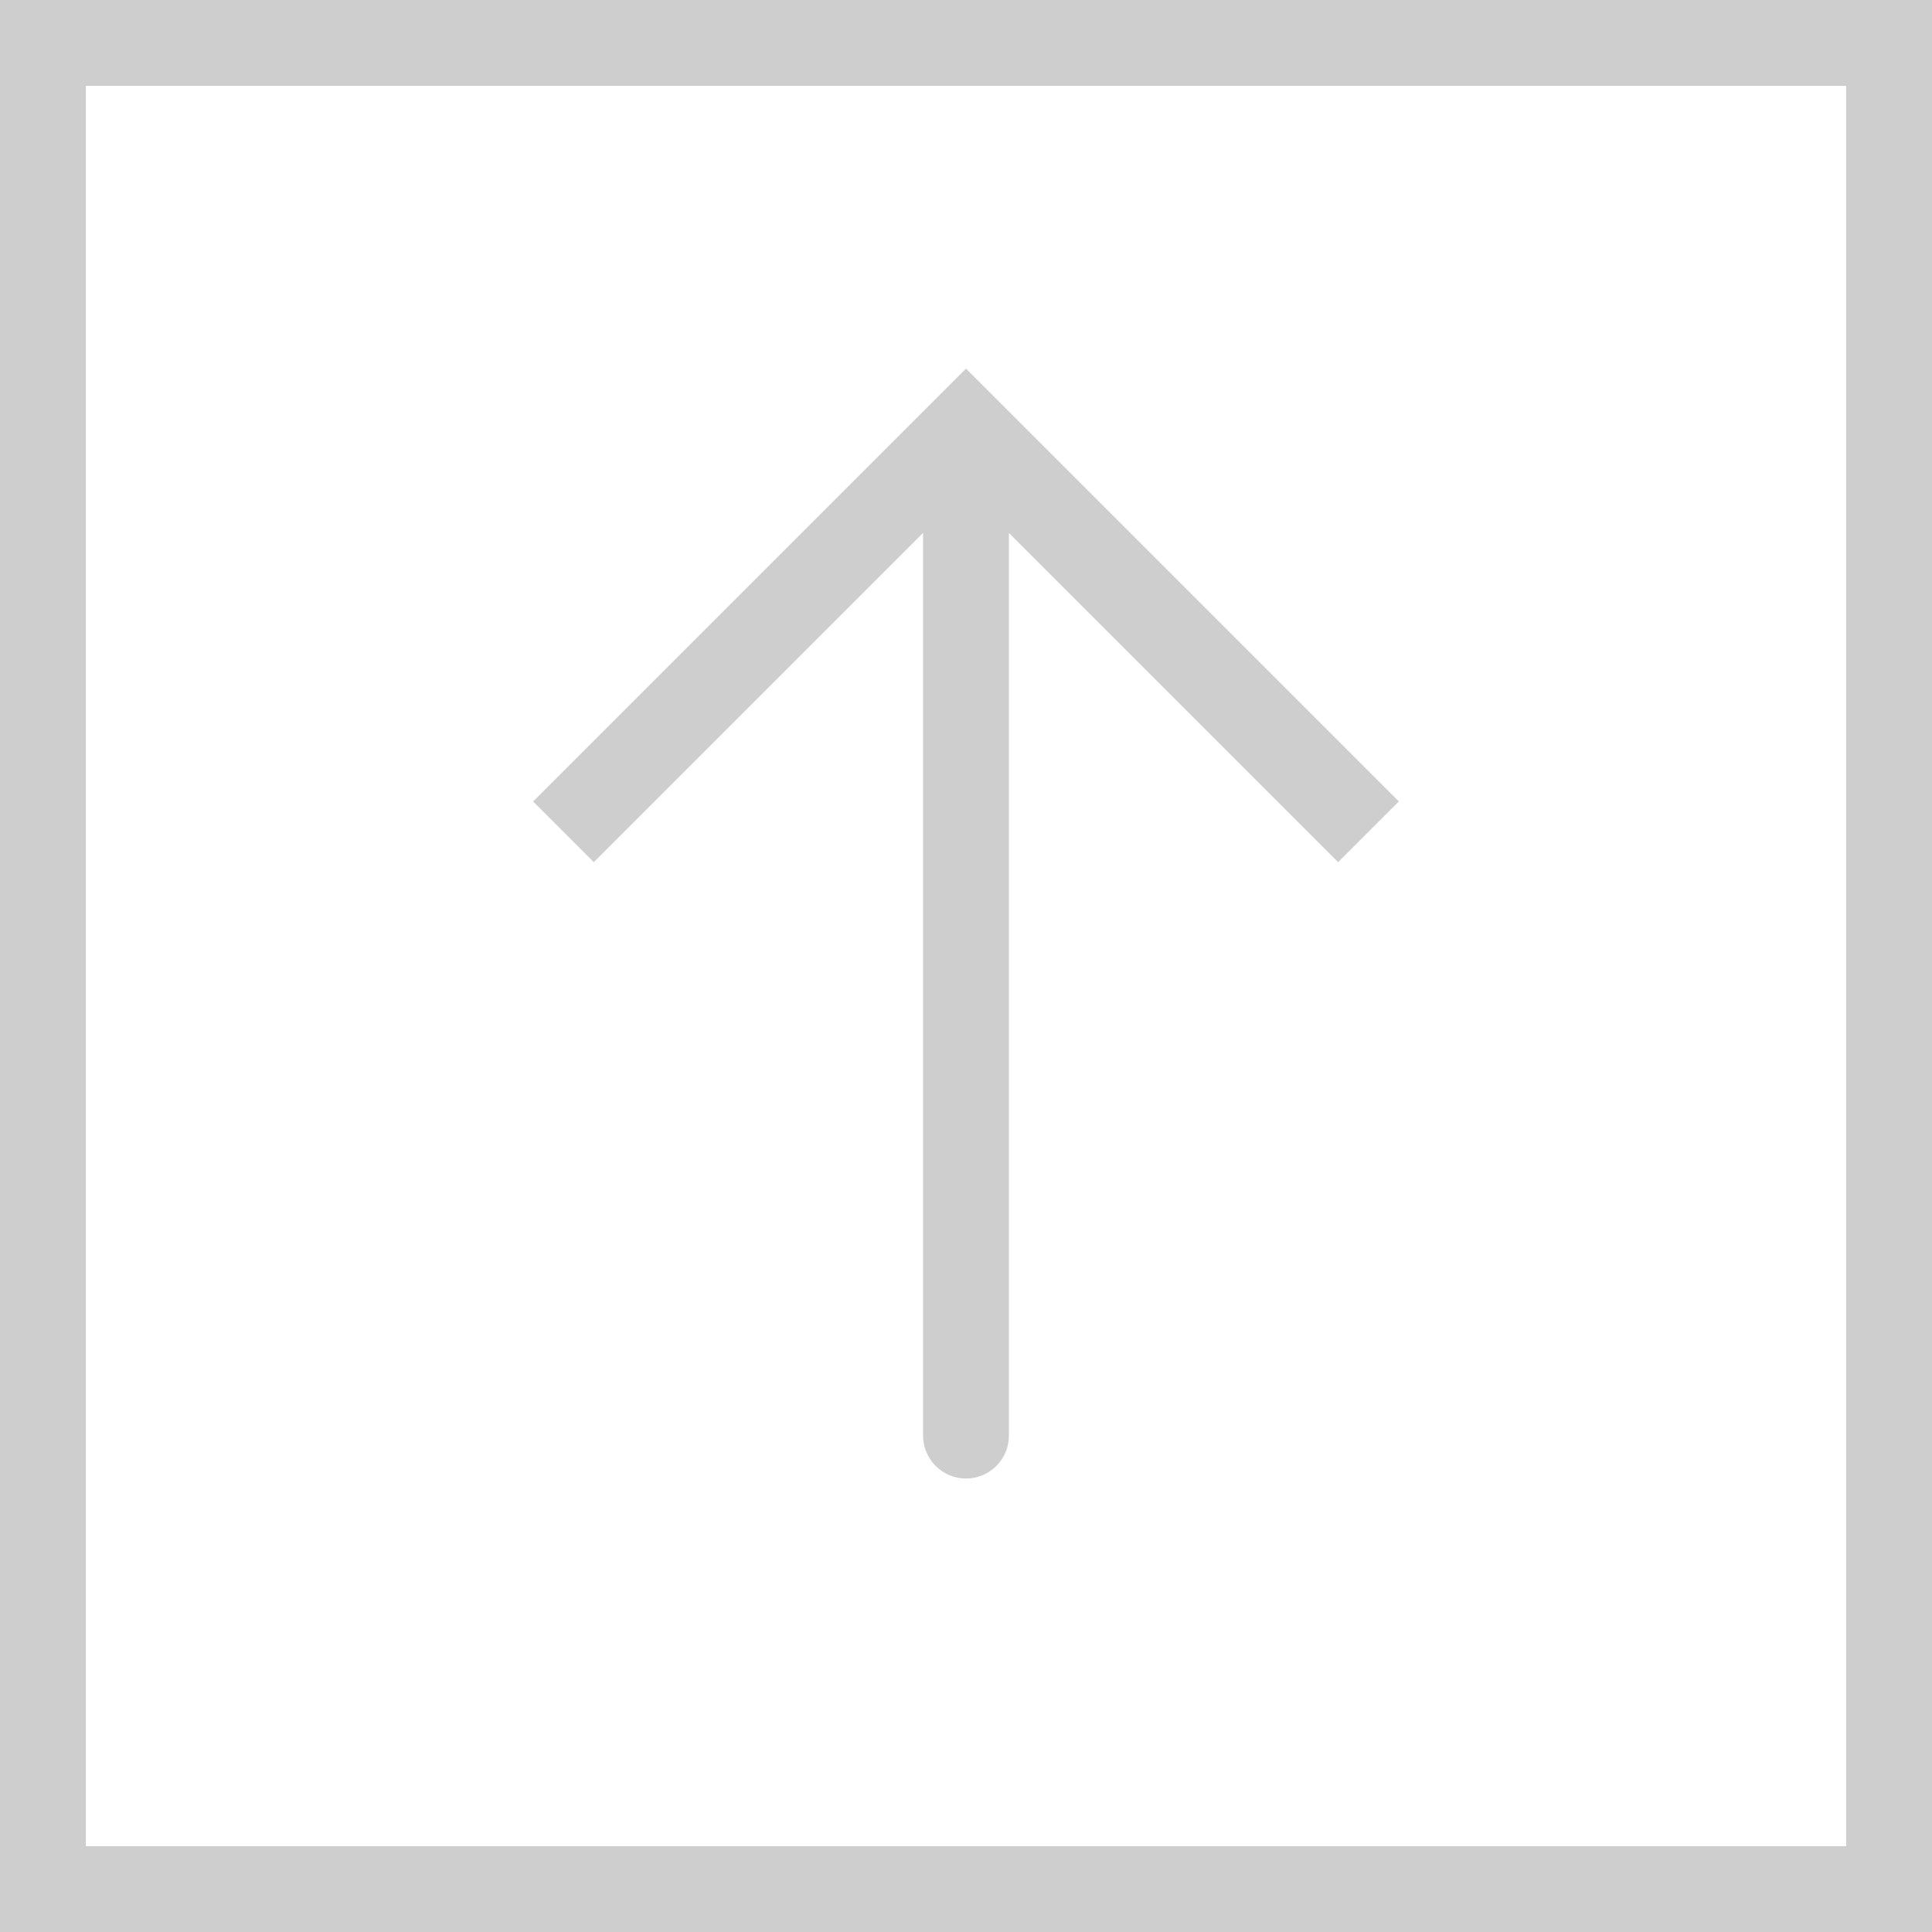
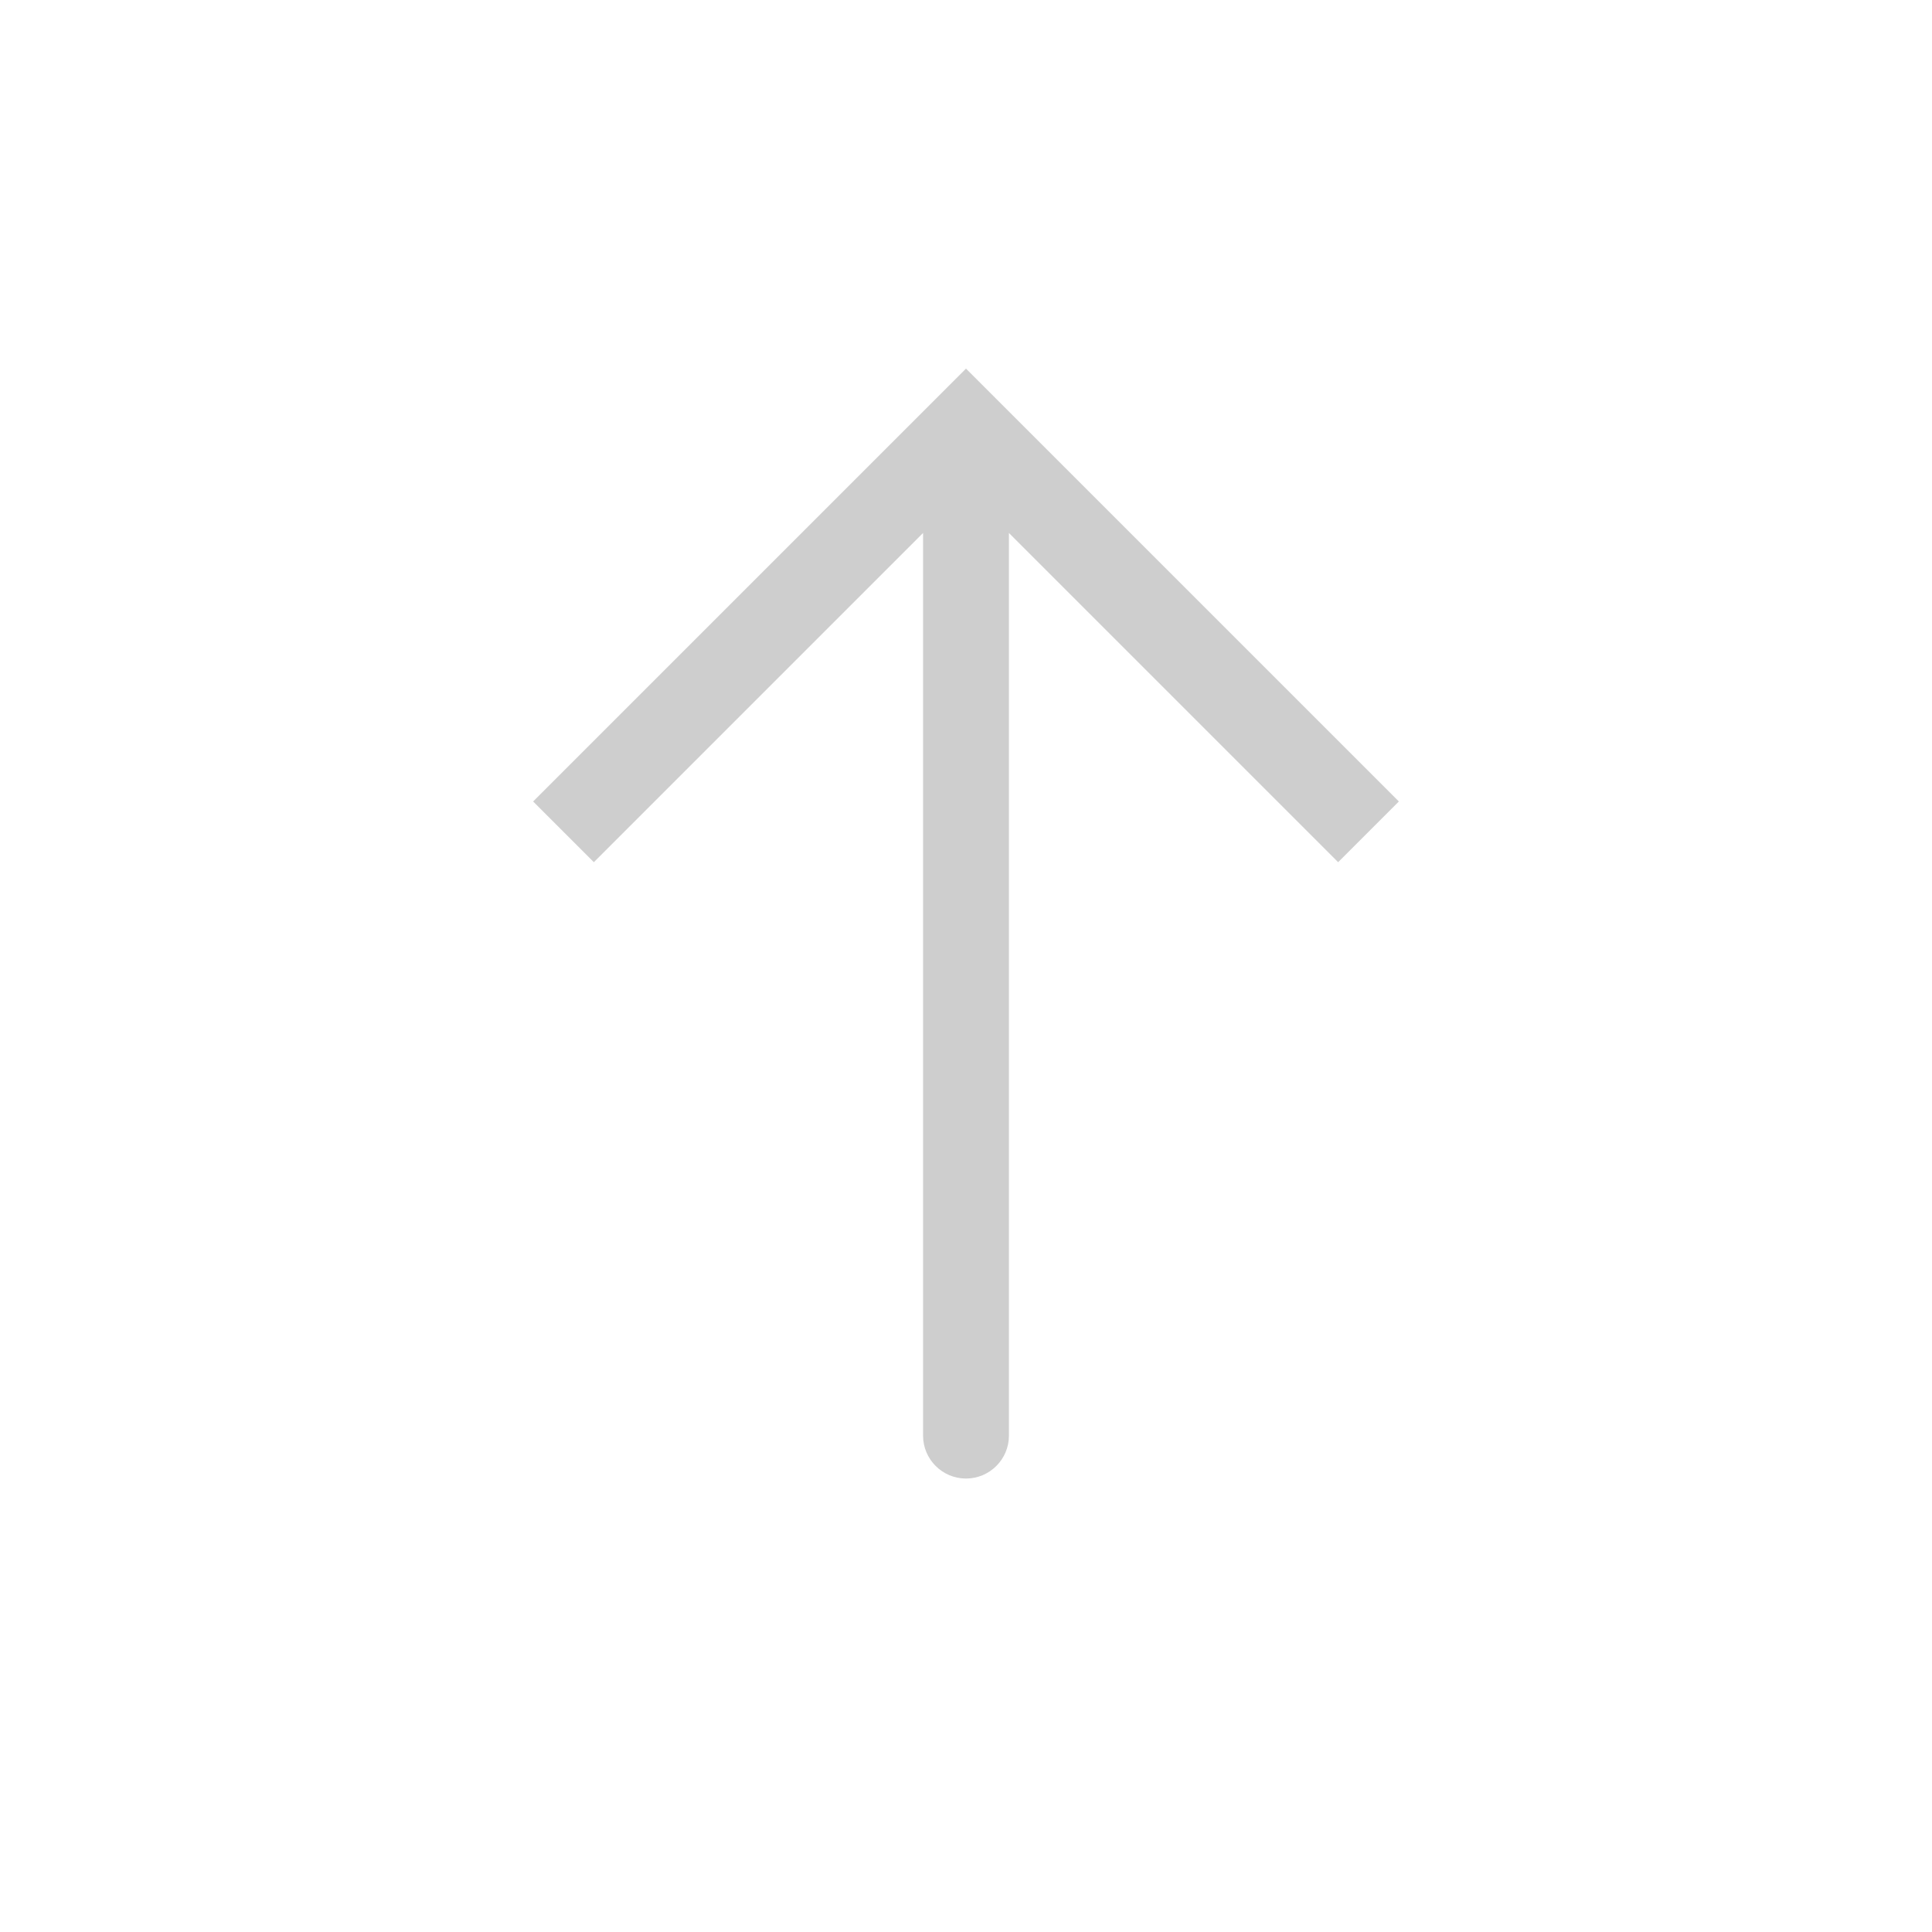
<svg xmlns="http://www.w3.org/2000/svg" width="45" height="45" viewBox="0 0 45 45" fill="none">
-   <rect x="1" y="1" width="43" height="43" stroke="#CECECE" stroke-width="2" />
-   <path d="M22.5 10L21.793 9.293L22.5 8.586L23.207 9.293L22.5 10ZM23.5 33.438C23.5 33.99 23.052 34.438 22.5 34.438C21.948 34.438 21.5 33.99 21.5 33.438L23.5 33.438ZM12.418 18.668L21.793 9.293L23.207 10.707L13.832 20.082L12.418 18.668ZM23.207 9.293L32.582 18.668L31.168 20.082L21.793 10.707L23.207 9.293ZM23.5 10L23.5 33.438L21.5 33.438L21.5 10L23.5 10Z" fill="#CECECE" />
+   <path d="M22.5 10L21.793 9.293L22.5 8.586L23.207 9.293L22.5 10ZM23.5 33.438C23.5 33.99 23.052 34.438 22.5 34.438C21.948 34.438 21.5 33.99 21.5 33.438L23.5 33.438ZM12.418 18.668L21.793 9.293L23.207 10.707L13.832 20.082L12.418 18.668ZM23.207 9.293L32.582 18.668L31.168 20.082L21.793 10.707L23.207 9.293ZM23.5 10L23.5 33.438L21.5 33.438L21.5 10L23.5 10" fill="#CECECE" />
</svg>